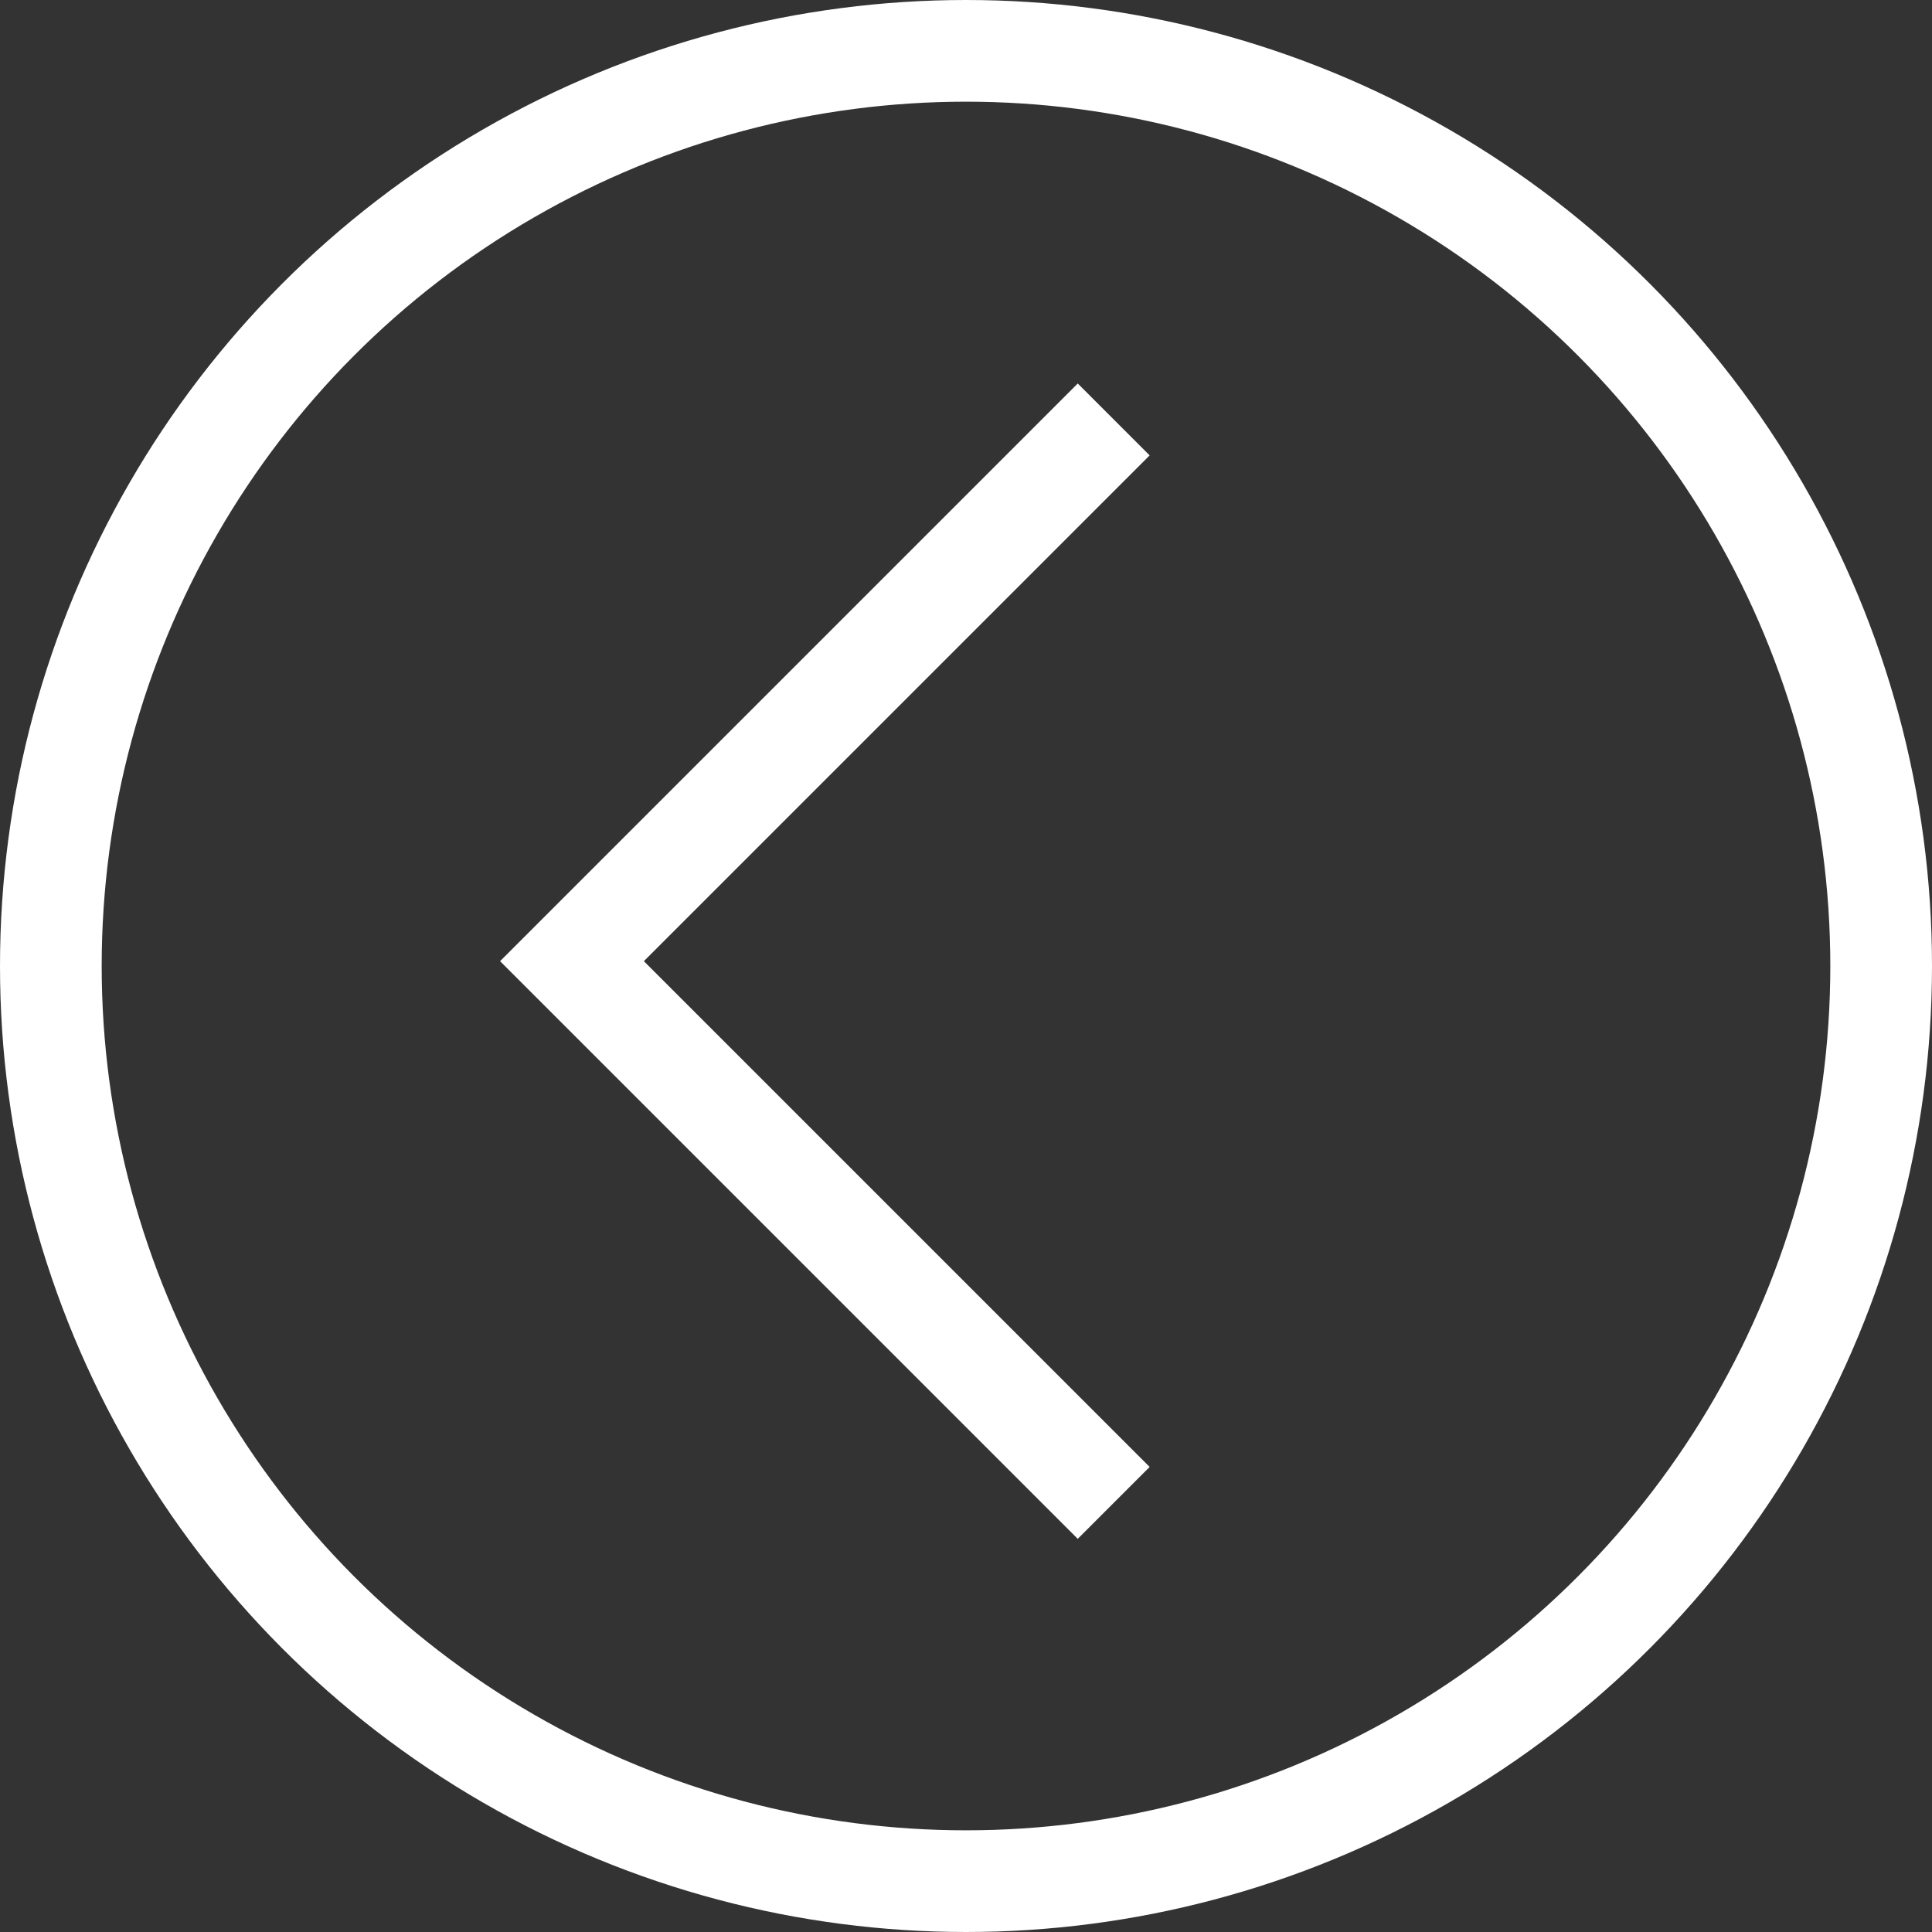
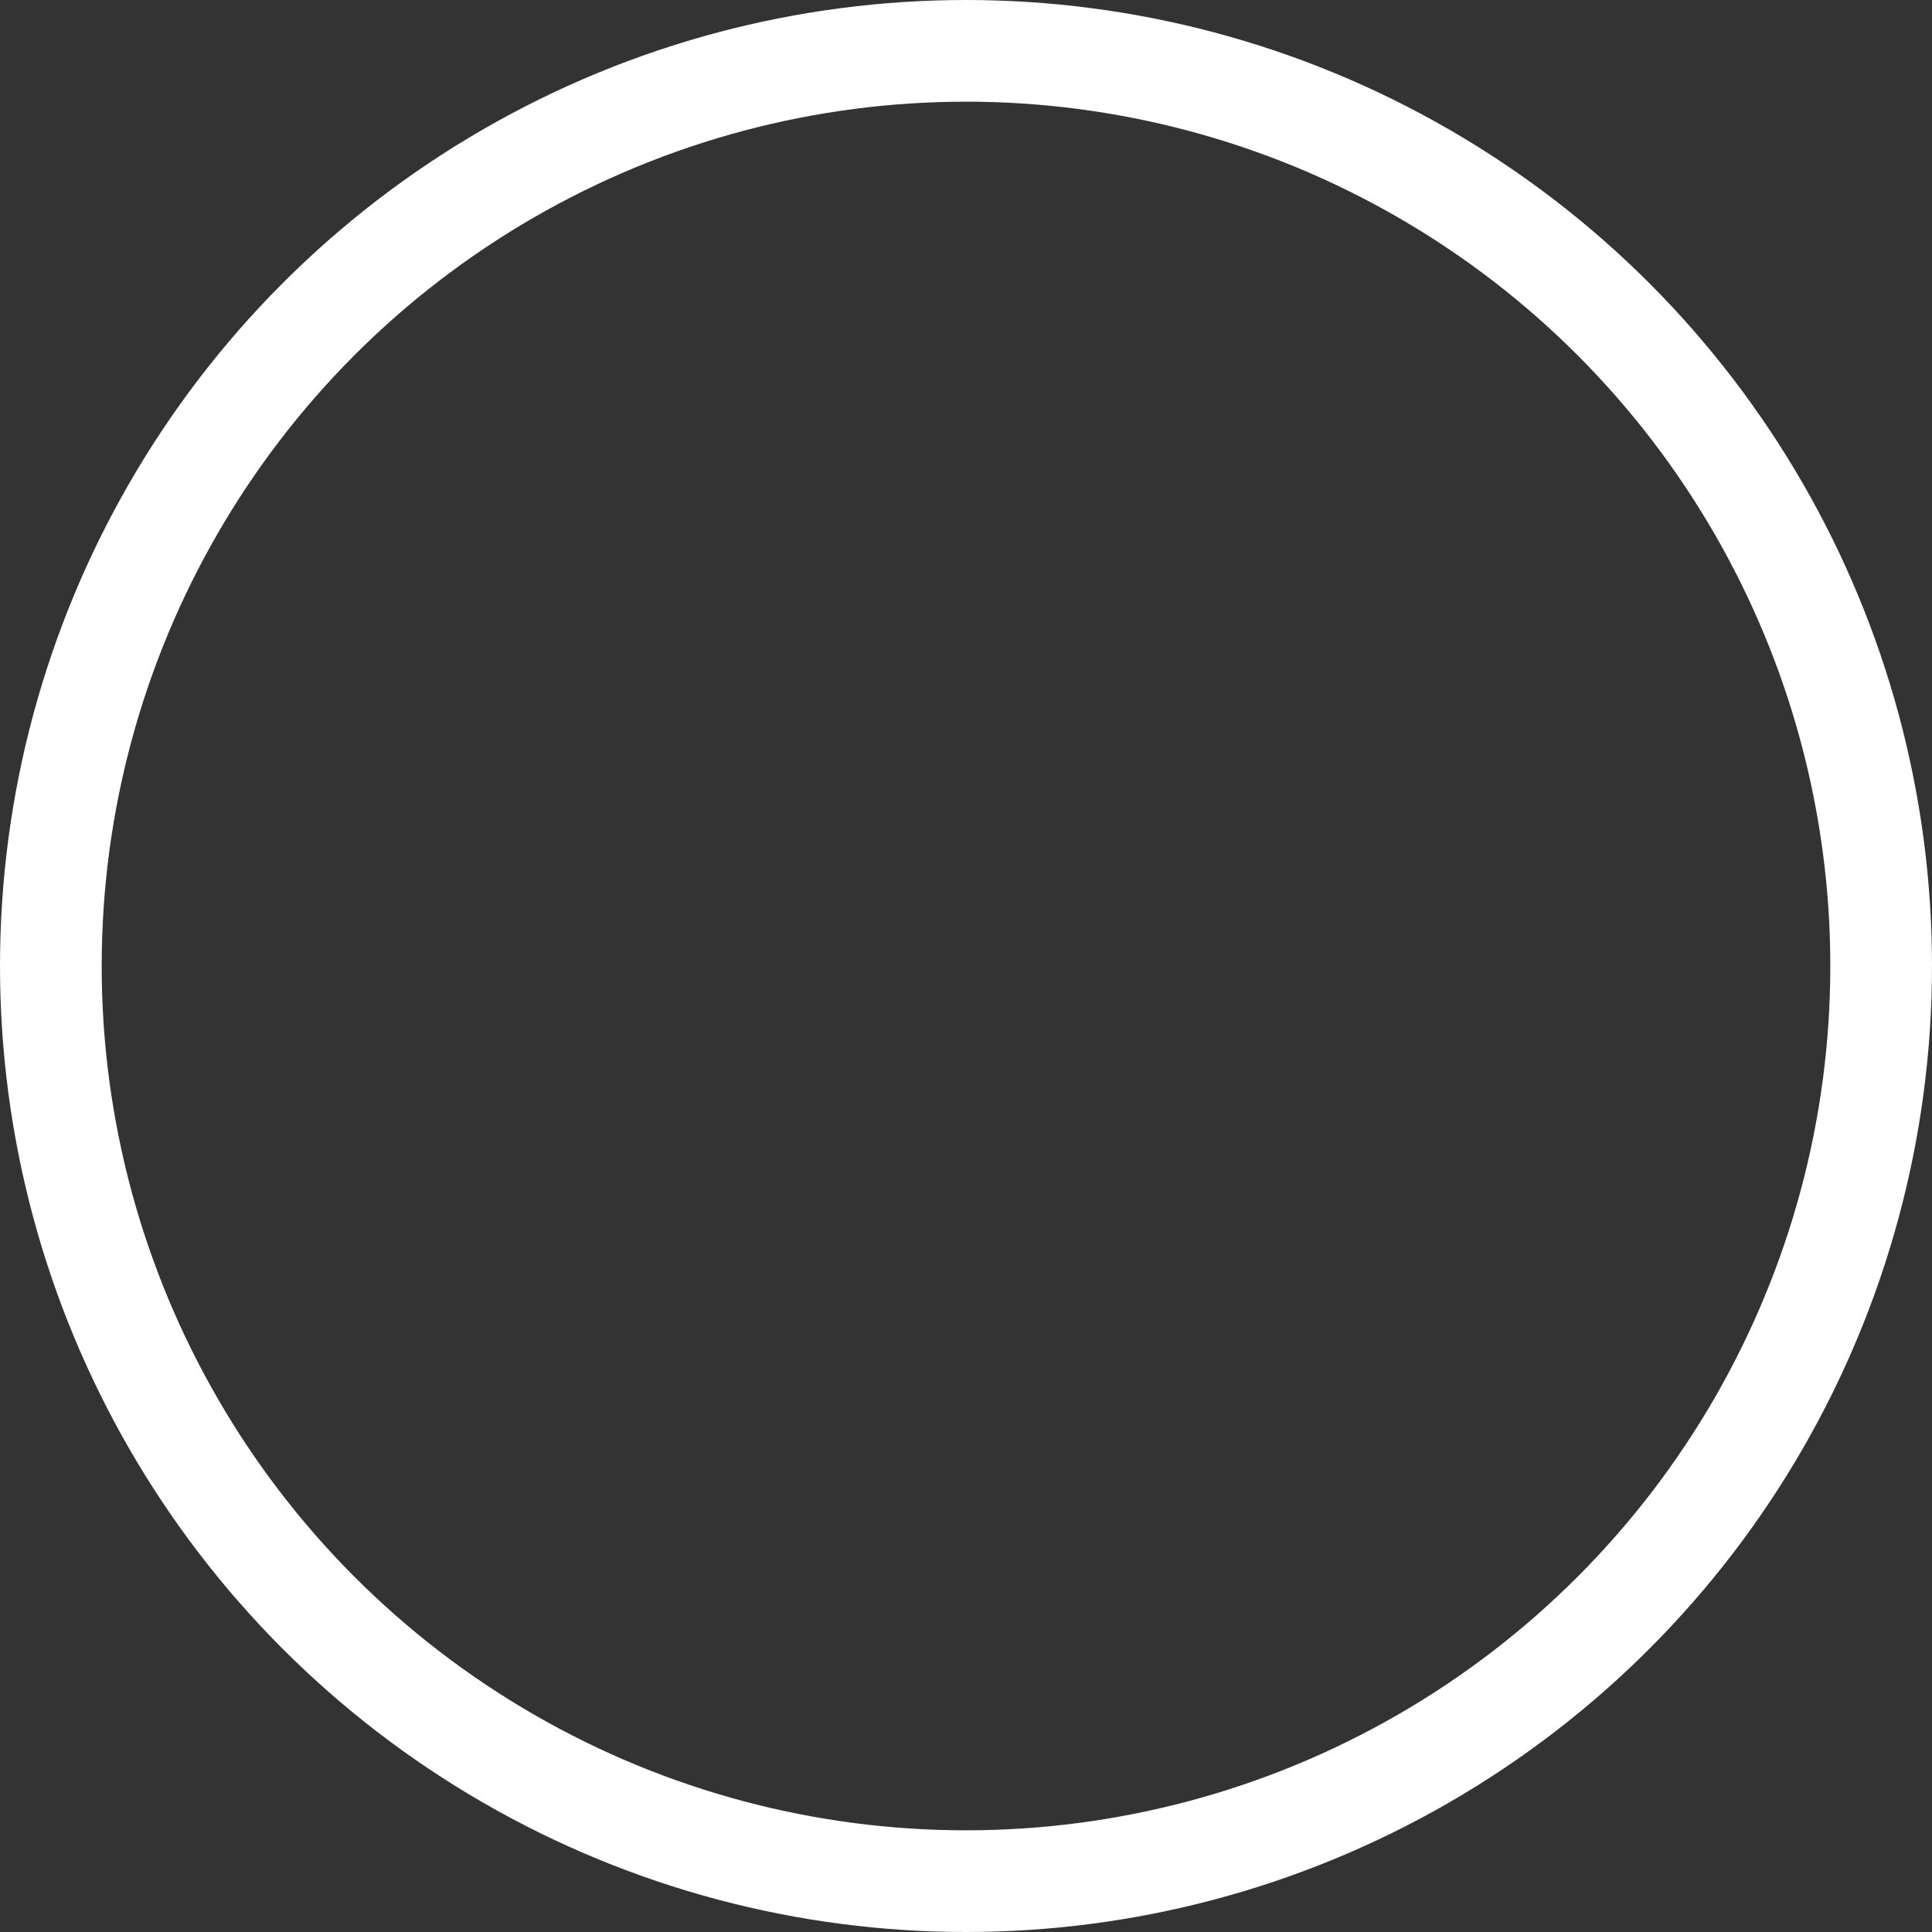
<svg xmlns="http://www.w3.org/2000/svg" width="76" height="76" viewBox="0 0 76 76">
  <rect x="0" y="0" width="76" height="76" fill="#333333" stroke="none" />
  <g id="Group_409" data-name="Group 409" transform="translate(-273 -1839.877)">
-     <path id="Path_845" data-name="Path 845" d="M-9523.75,1498.779l-21.31,21.31,21.31,21.31" transform="translate(9840.56 357.598)" fill="none" stroke="#fff" stroke-width="4" />
    <g id="Ellipse_2" data-name="Ellipse 2" transform="translate(273 1839.877)" fill="none" stroke="#fff" stroke-width="4">
-       <circle cx="38" cy="38" r="38" stroke="none" />
      <circle cx="38" cy="38" r="36" fill="none" />
    </g>
  </g>
</svg>